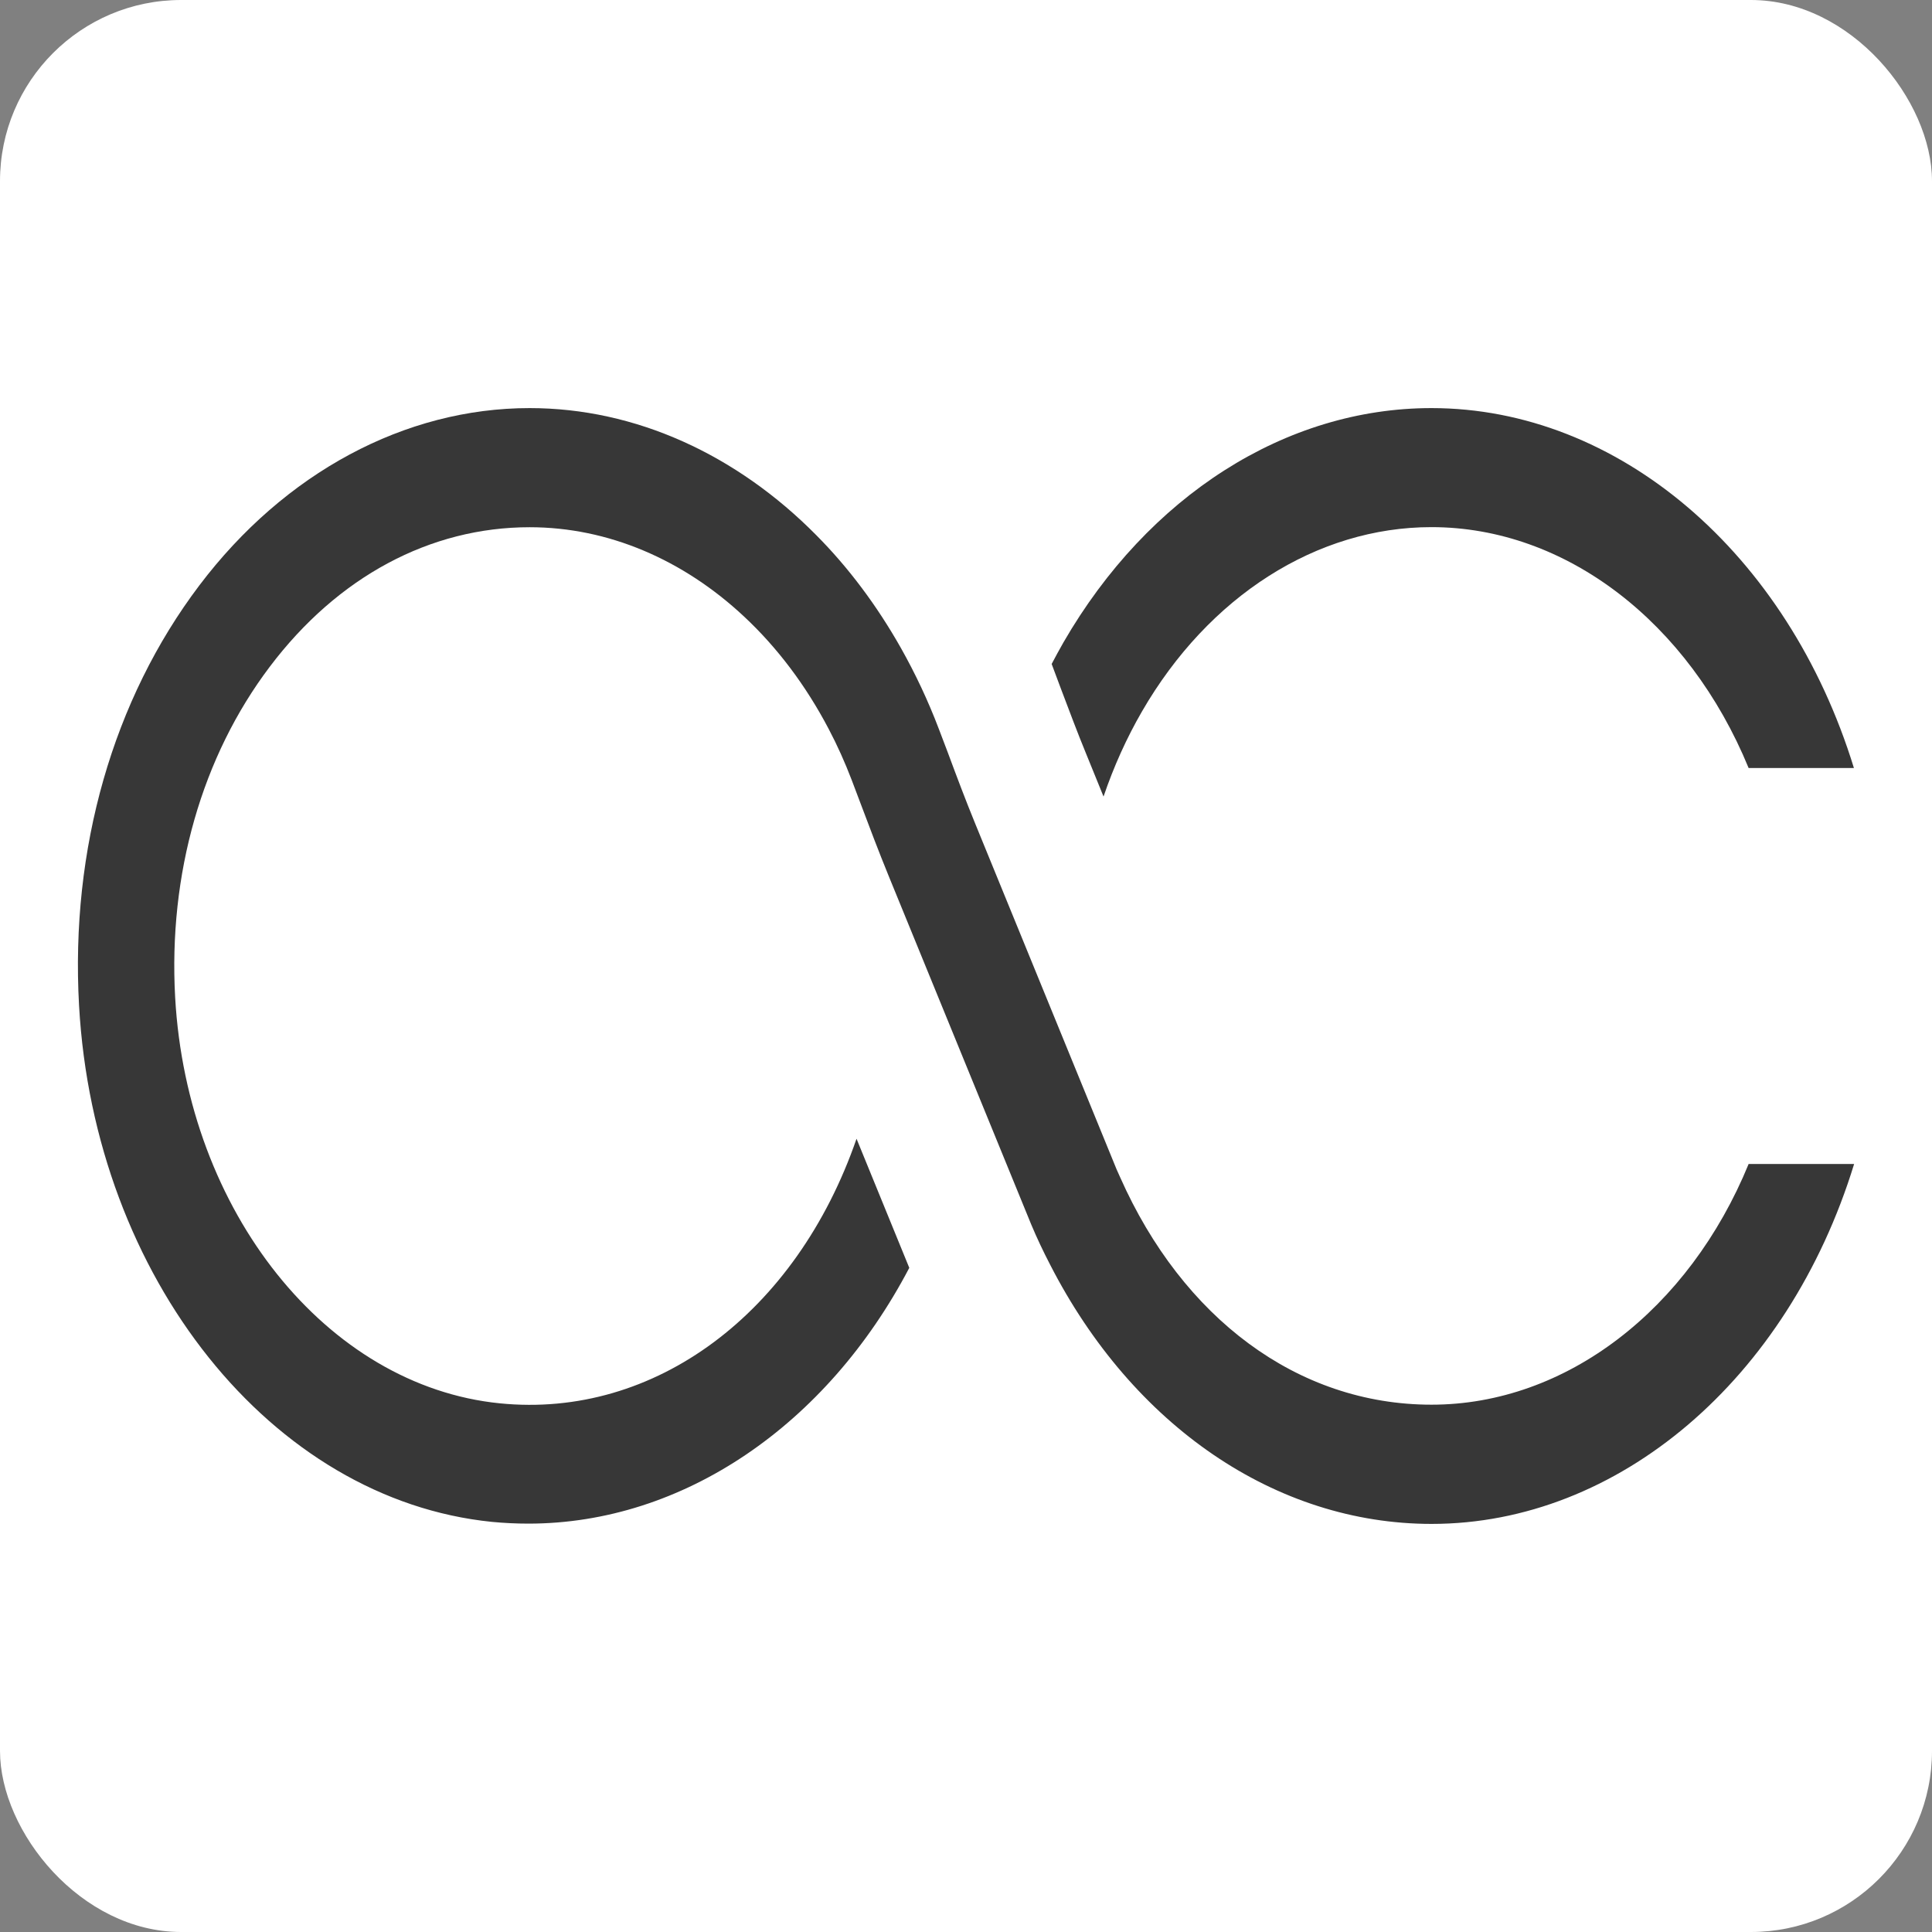
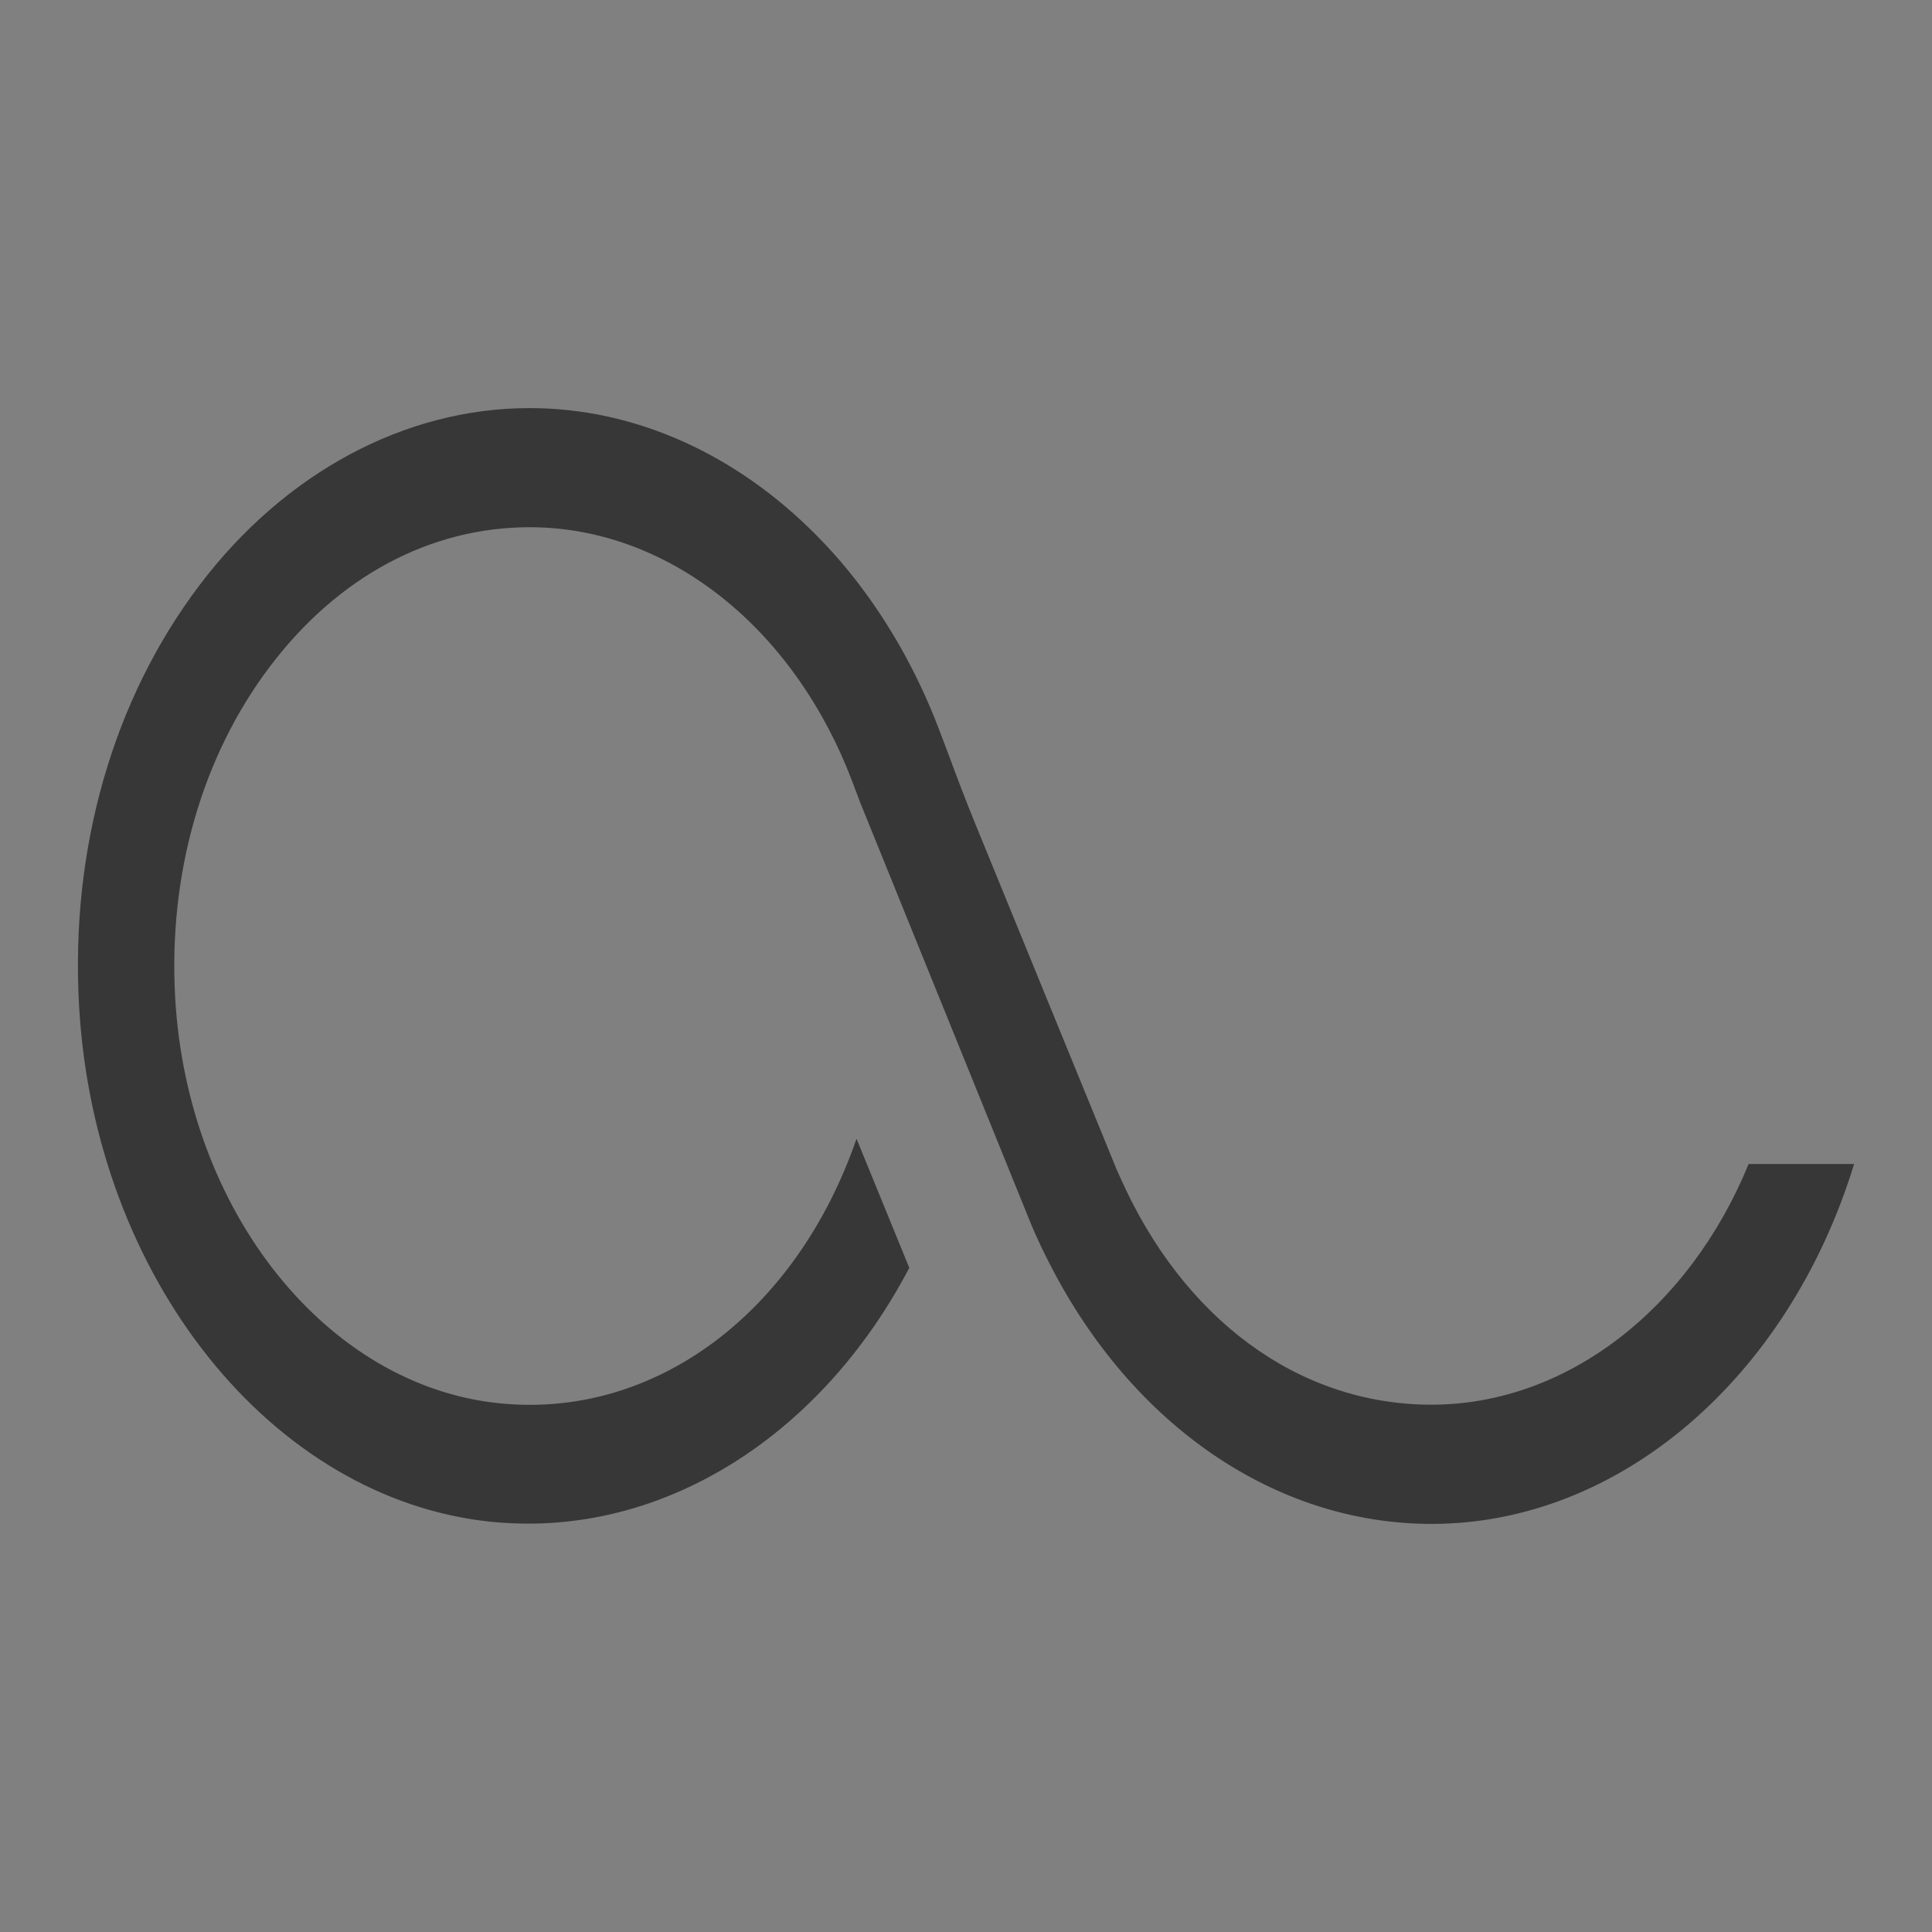
<svg xmlns="http://www.w3.org/2000/svg" width="256" height="256" viewBox="0 0 256 256" fill="none">
  <rect x="0" y="0" width="256" height="256" fill="#808080" stroke="none" />
-   <rect width="256" height="256" rx="24" fill="white" />
-   <path d="M231.713 154.211C223.8 173.536 207.487 186.128 189.687 186.128C171.886 186.128 156.676 174.587 148.43 156.006C148.276 155.66 148.135 155.327 147.968 154.98L129.154 108.971C127.923 105.957 126.782 102.931 125.589 99.712L124.409 96.609C122.973 92.826 121.28 89.248 119.382 85.876C116.201 80.246 112.431 75.207 108.173 70.924C97.631 60.255 84.242 54.074 70.173 54.074C53.655 54.074 37.701 62.64 26.416 77.566C14.963 92.711 9.308 112.484 10.475 133.245C12.501 169.317 36.021 198.708 65.185 201.657C66.8 201.811 68.404 201.888 70.019 201.888C90.475 201.888 109.558 188.846 120.485 167.996L113.495 150.89C105.505 173.997 86.769 188.013 66.223 185.948C43.293 183.653 24.8 160.52 23.209 132.155C22.299 115.818 26.749 100.251 35.752 88.338C44.755 76.412 57.002 69.86 70.186 69.86C80.6 69.86 90.539 74.168 98.58 81.683C102.966 85.773 106.775 90.813 109.814 96.609C110.943 98.75 111.956 101.007 112.854 103.354L114.008 106.406C115.201 109.586 116.445 112.869 117.766 116.1L136.631 162.225C137.4 164.059 138.234 165.816 139.132 167.547C150.058 188.898 169.026 201.926 189.699 201.926C214.425 201.926 236.92 182.768 245.679 154.237H231.726L231.713 154.211Z" fill="#373737" />
-   <path d="M245.653 101.764H231.7C223.762 82.439 207.462 69.847 189.674 69.847C174.489 69.847 160.151 78.99 151.315 94.275C149.289 97.776 147.57 101.584 146.224 105.547L143.877 99.776C142.774 97.096 141.709 94.249 140.568 91.236L139.35 87.979C139.85 87.017 140.389 86.055 140.914 85.119C152.149 65.679 170.373 54.074 189.674 54.074C214.387 54.074 236.881 73.232 245.653 101.764Z" fill="#373737" />
+   <path d="M231.713 154.211C223.8 173.536 207.487 186.128 189.687 186.128C171.886 186.128 156.676 174.587 148.43 156.006C148.276 155.66 148.135 155.327 147.968 154.98L129.154 108.971C127.923 105.957 126.782 102.931 125.589 99.712L124.409 96.609C122.973 92.826 121.28 89.248 119.382 85.876C116.201 80.246 112.431 75.207 108.173 70.924C97.631 60.255 84.242 54.074 70.173 54.074C53.655 54.074 37.701 62.64 26.416 77.566C14.963 92.711 9.308 112.484 10.475 133.245C12.501 169.317 36.021 198.708 65.185 201.657C66.8 201.811 68.404 201.888 70.019 201.888C90.475 201.888 109.558 188.846 120.485 167.996L113.495 150.89C105.505 173.997 86.769 188.013 66.223 185.948C43.293 183.653 24.8 160.52 23.209 132.155C22.299 115.818 26.749 100.251 35.752 88.338C44.755 76.412 57.002 69.86 70.186 69.86C80.6 69.86 90.539 74.168 98.58 81.683C102.966 85.773 106.775 90.813 109.814 96.609C110.943 98.75 111.956 101.007 112.854 103.354L114.008 106.406L136.631 162.225C137.4 164.059 138.234 165.816 139.132 167.547C150.058 188.898 169.026 201.926 189.699 201.926C214.425 201.926 236.92 182.768 245.679 154.237H231.726L231.713 154.211Z" fill="#373737" />
</svg>